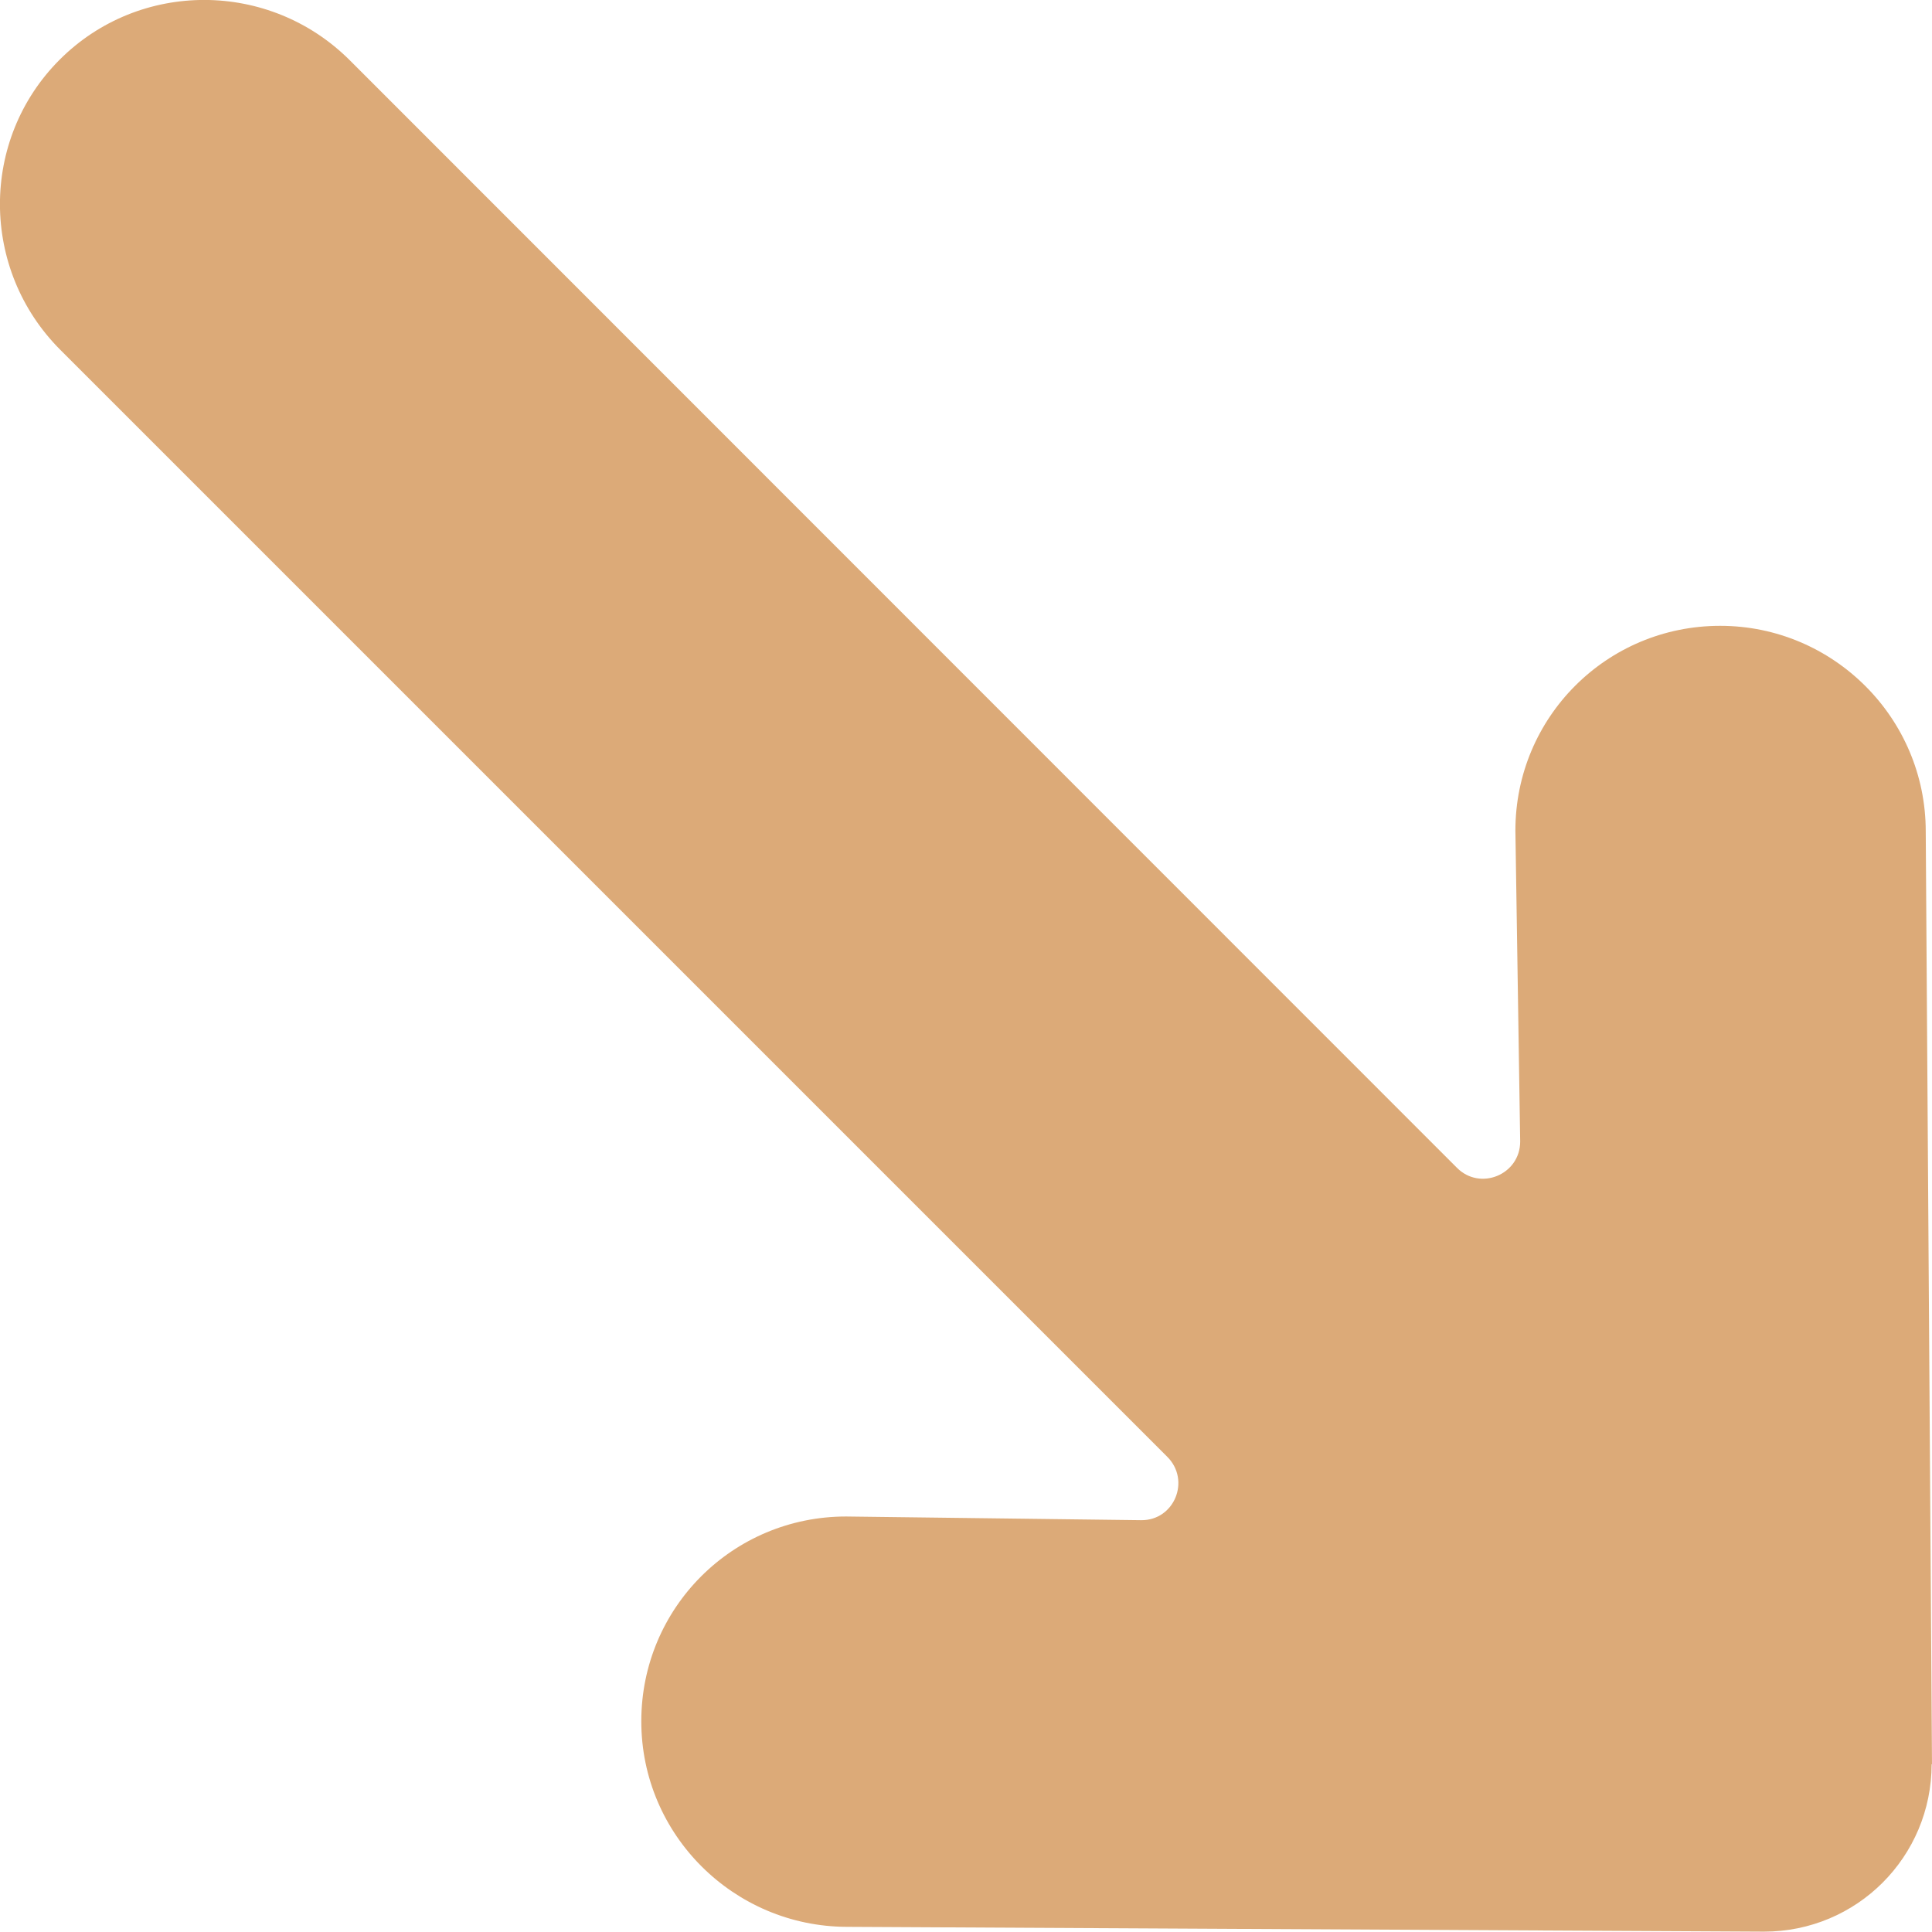
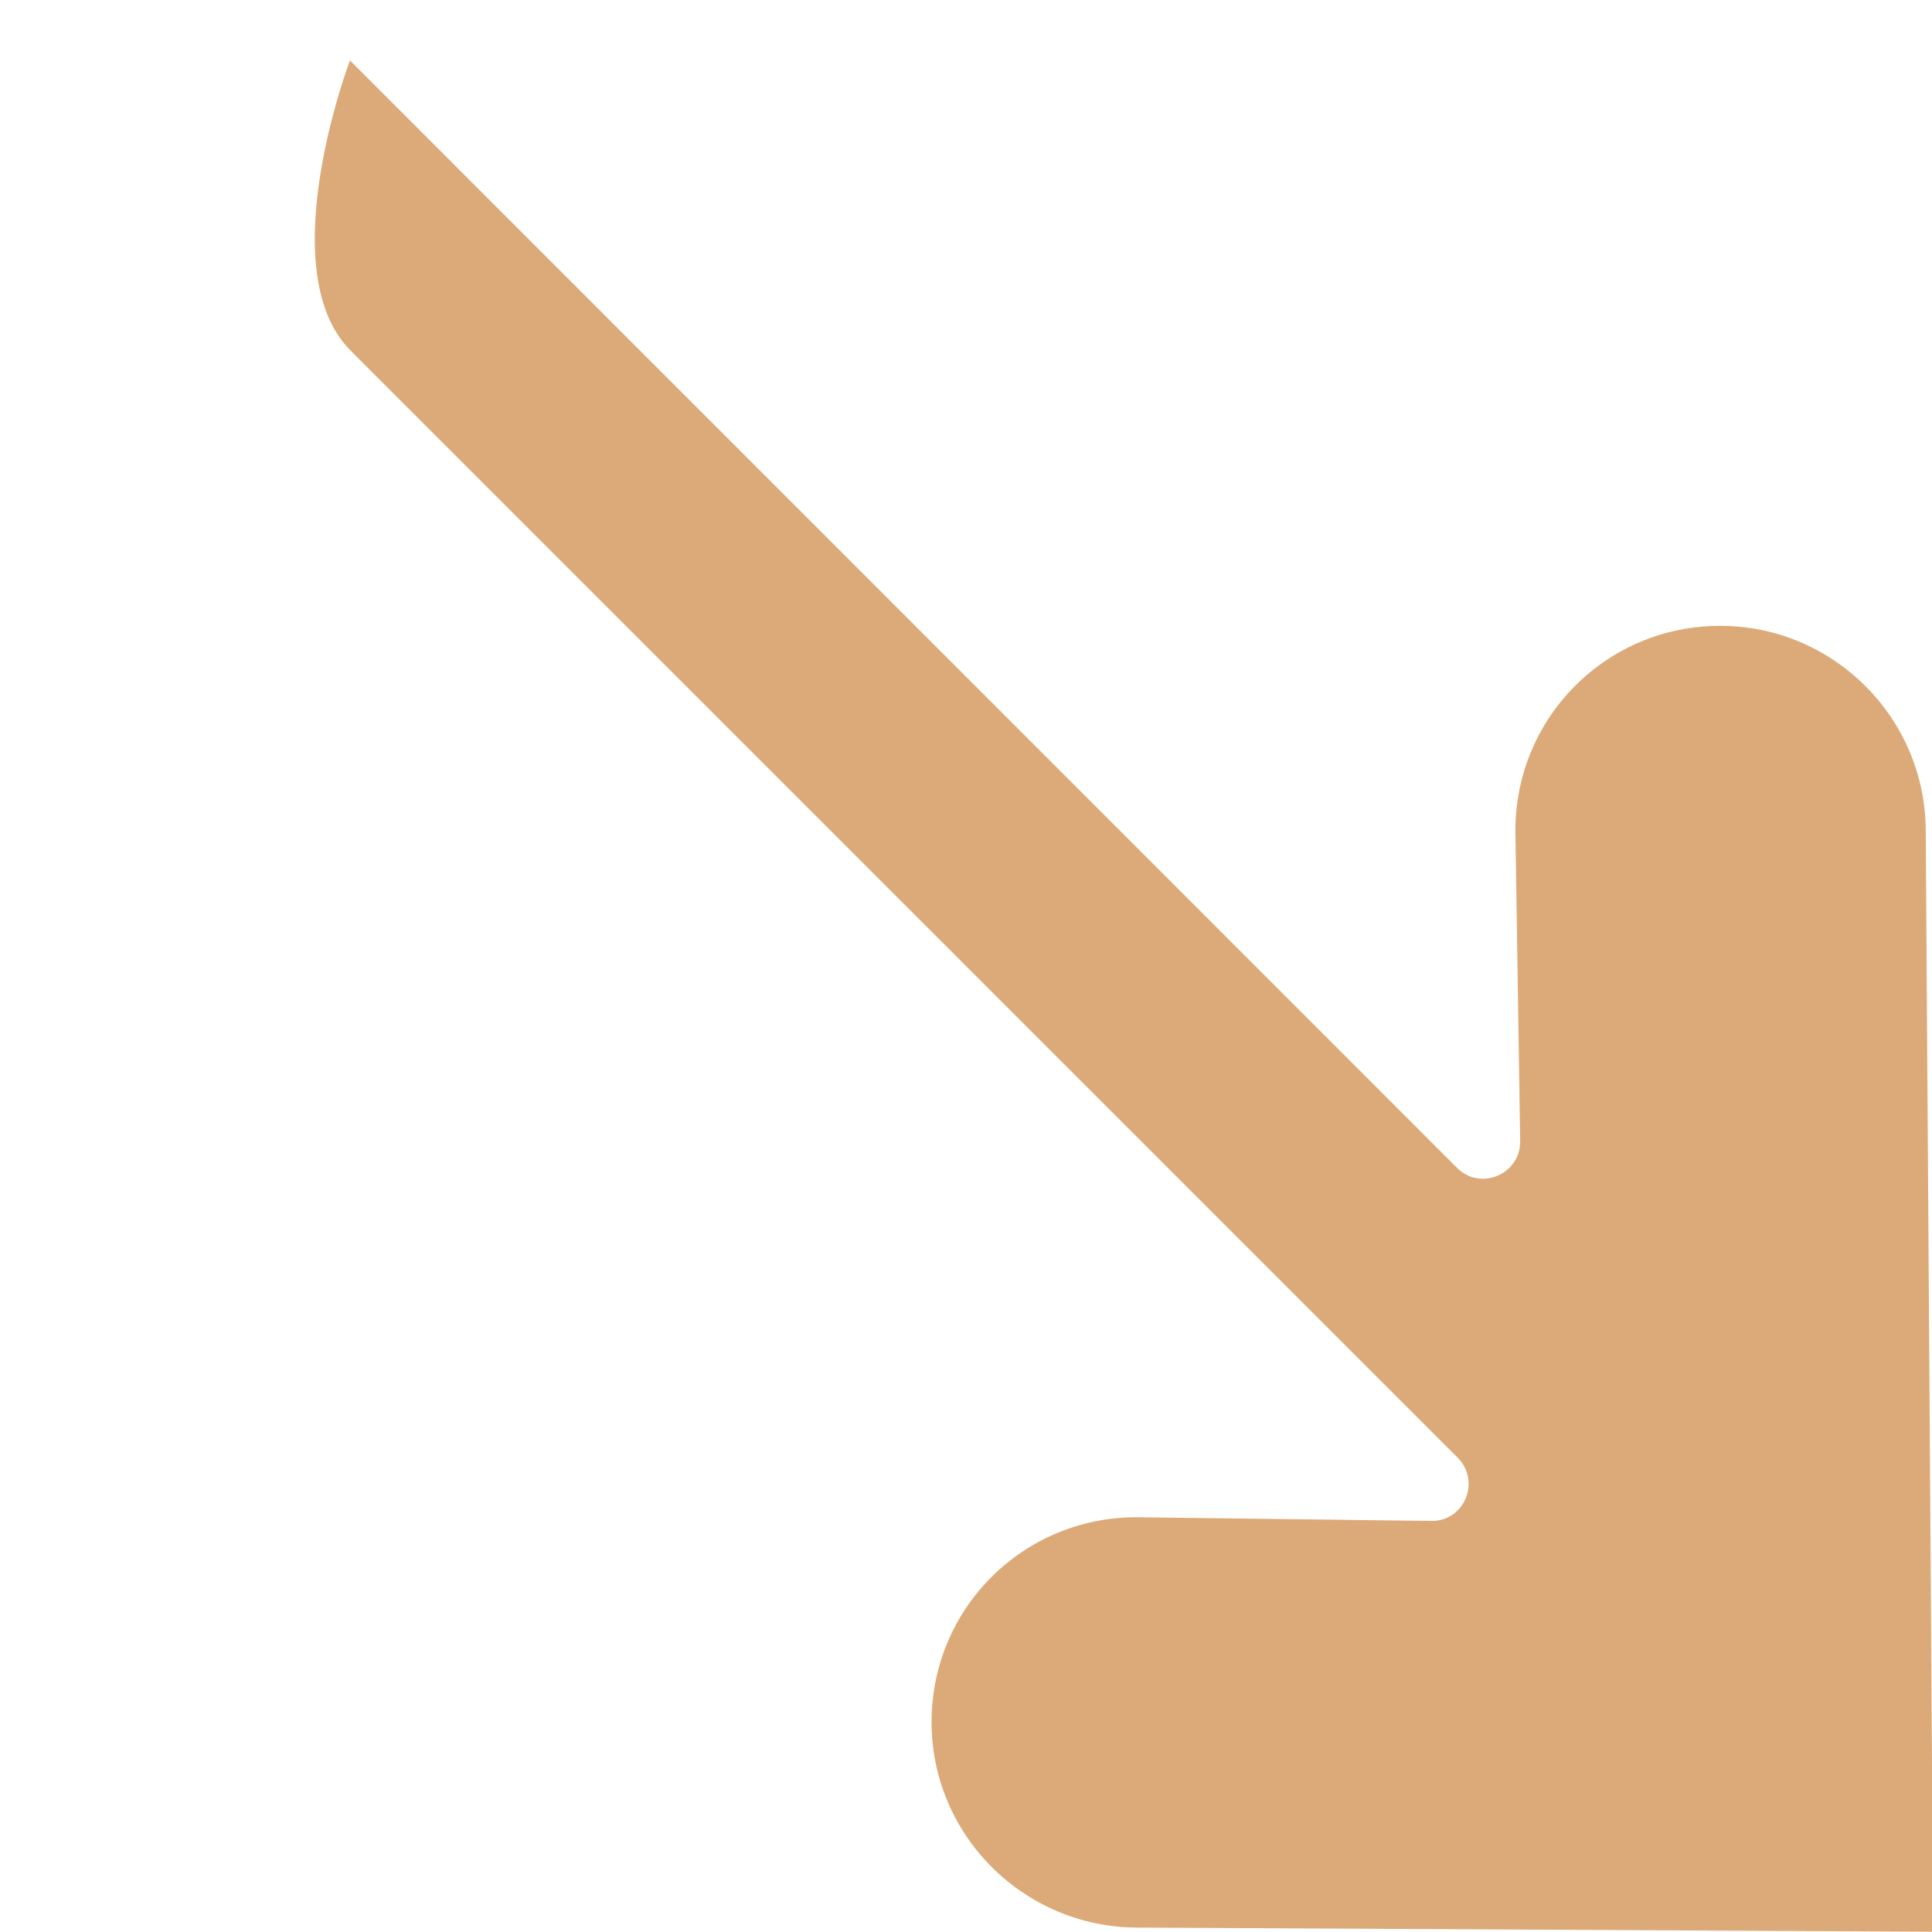
<svg xmlns="http://www.w3.org/2000/svg" id="_レイヤー_2" viewBox="0 0 52.45 52.45">
  <g id="text">
-     <path d="M52.45,47.9l-.17-25.33c0-3.08-2.51-5.58-5.58-5.58-3.08,0-5.56,2.48-5.56,5.56l.13,8.44c0,.9-1.09,1.35-1.72.71L9.5,1.64c-2.18-2.18-5.71-2.19-7.88-.02s-2.16,5.7.02,7.88l30.05,30.05c.64.64.19,1.73-.71,1.72l-8.01-.1c-3.08,0-5.56,2.48-5.56,5.56,0,3.08,2.51,5.57,5.58,5.58l24.9.13c2.52,0,4.55-2.03,4.55-4.55Z" fill="#dcaa78" stroke-width="0" />
+     <path d="M52.45,47.9l-.17-25.33c0-3.08-2.51-5.58-5.58-5.58-3.08,0-5.56,2.48-5.56,5.56l.13,8.44c0,.9-1.09,1.35-1.72.71L9.5,1.64s-2.16,5.7.02,7.88l30.05,30.05c.64.64.19,1.73-.71,1.72l-8.01-.1c-3.08,0-5.56,2.48-5.56,5.56,0,3.08,2.51,5.57,5.58,5.58l24.9.13c2.52,0,4.55-2.03,4.55-4.55Z" fill="#dcaa78" stroke-width="0" />
  </g>
</svg>